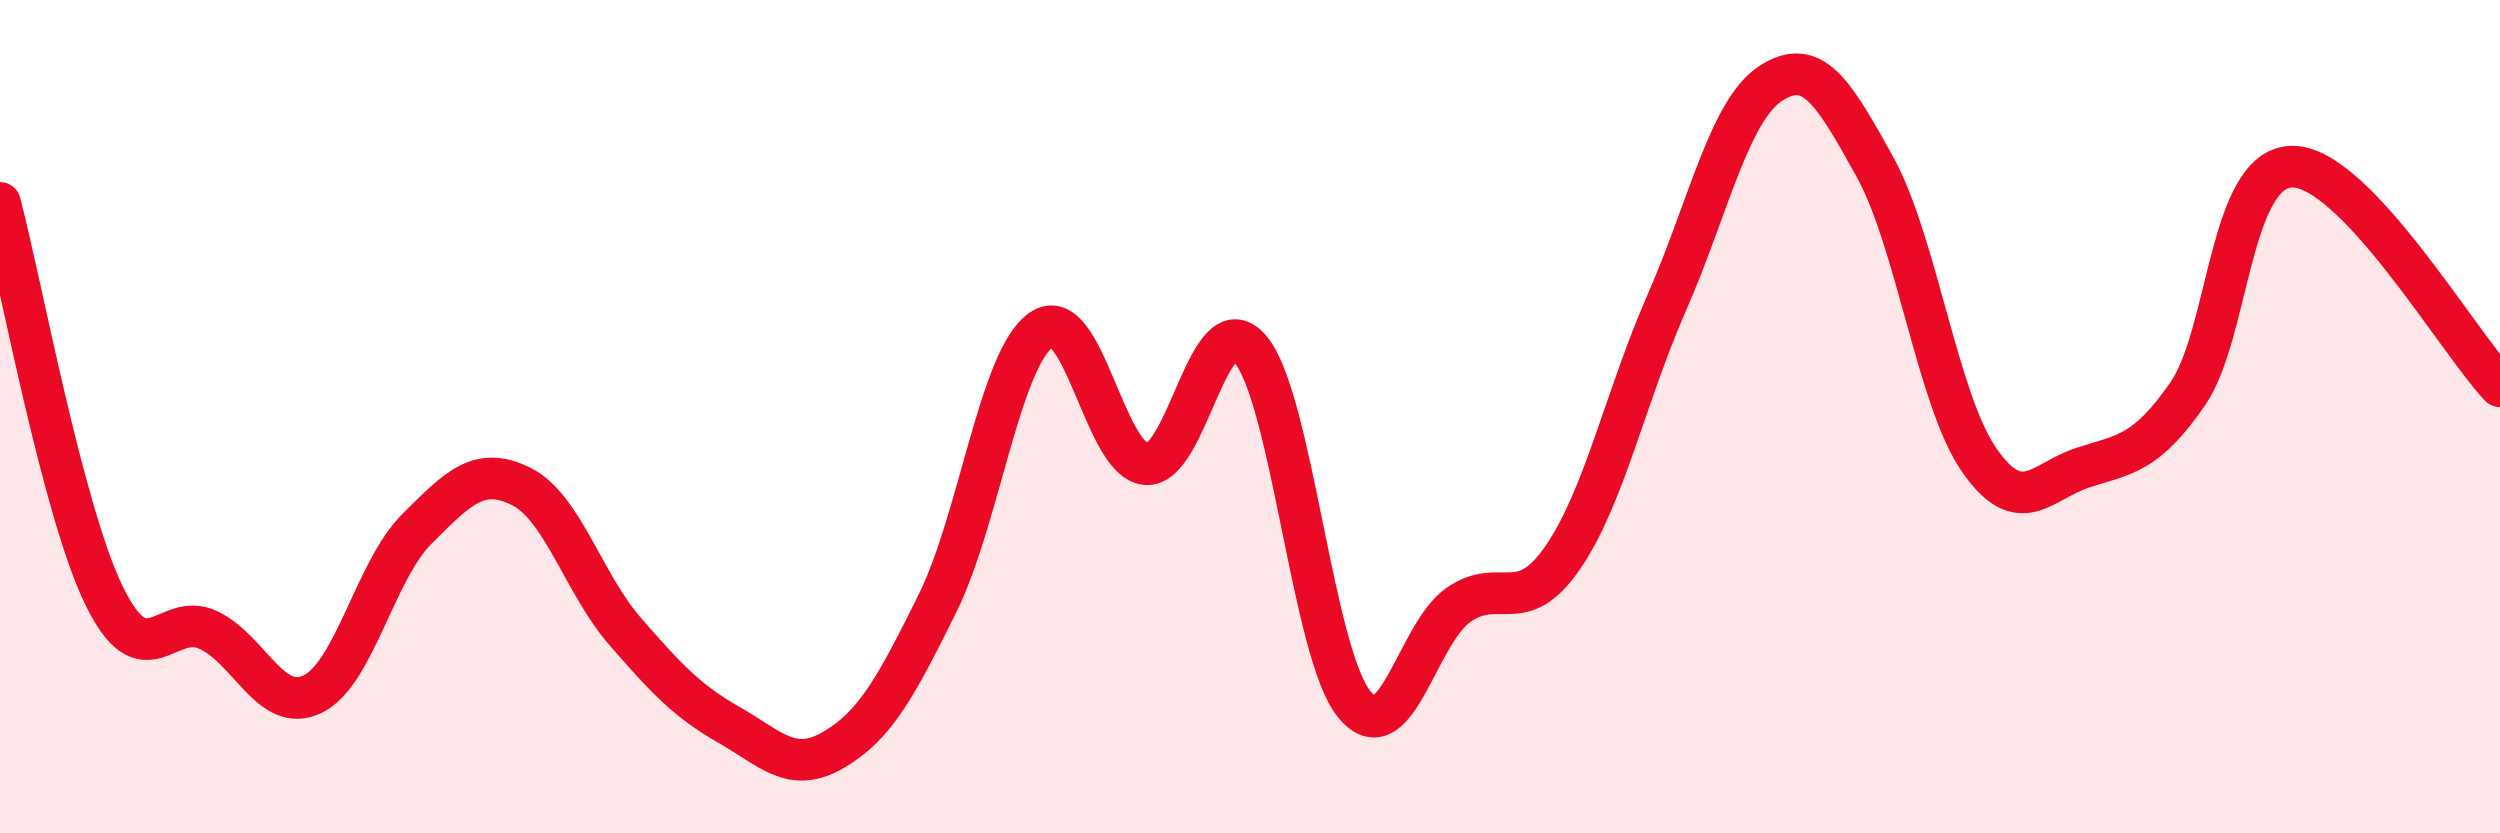
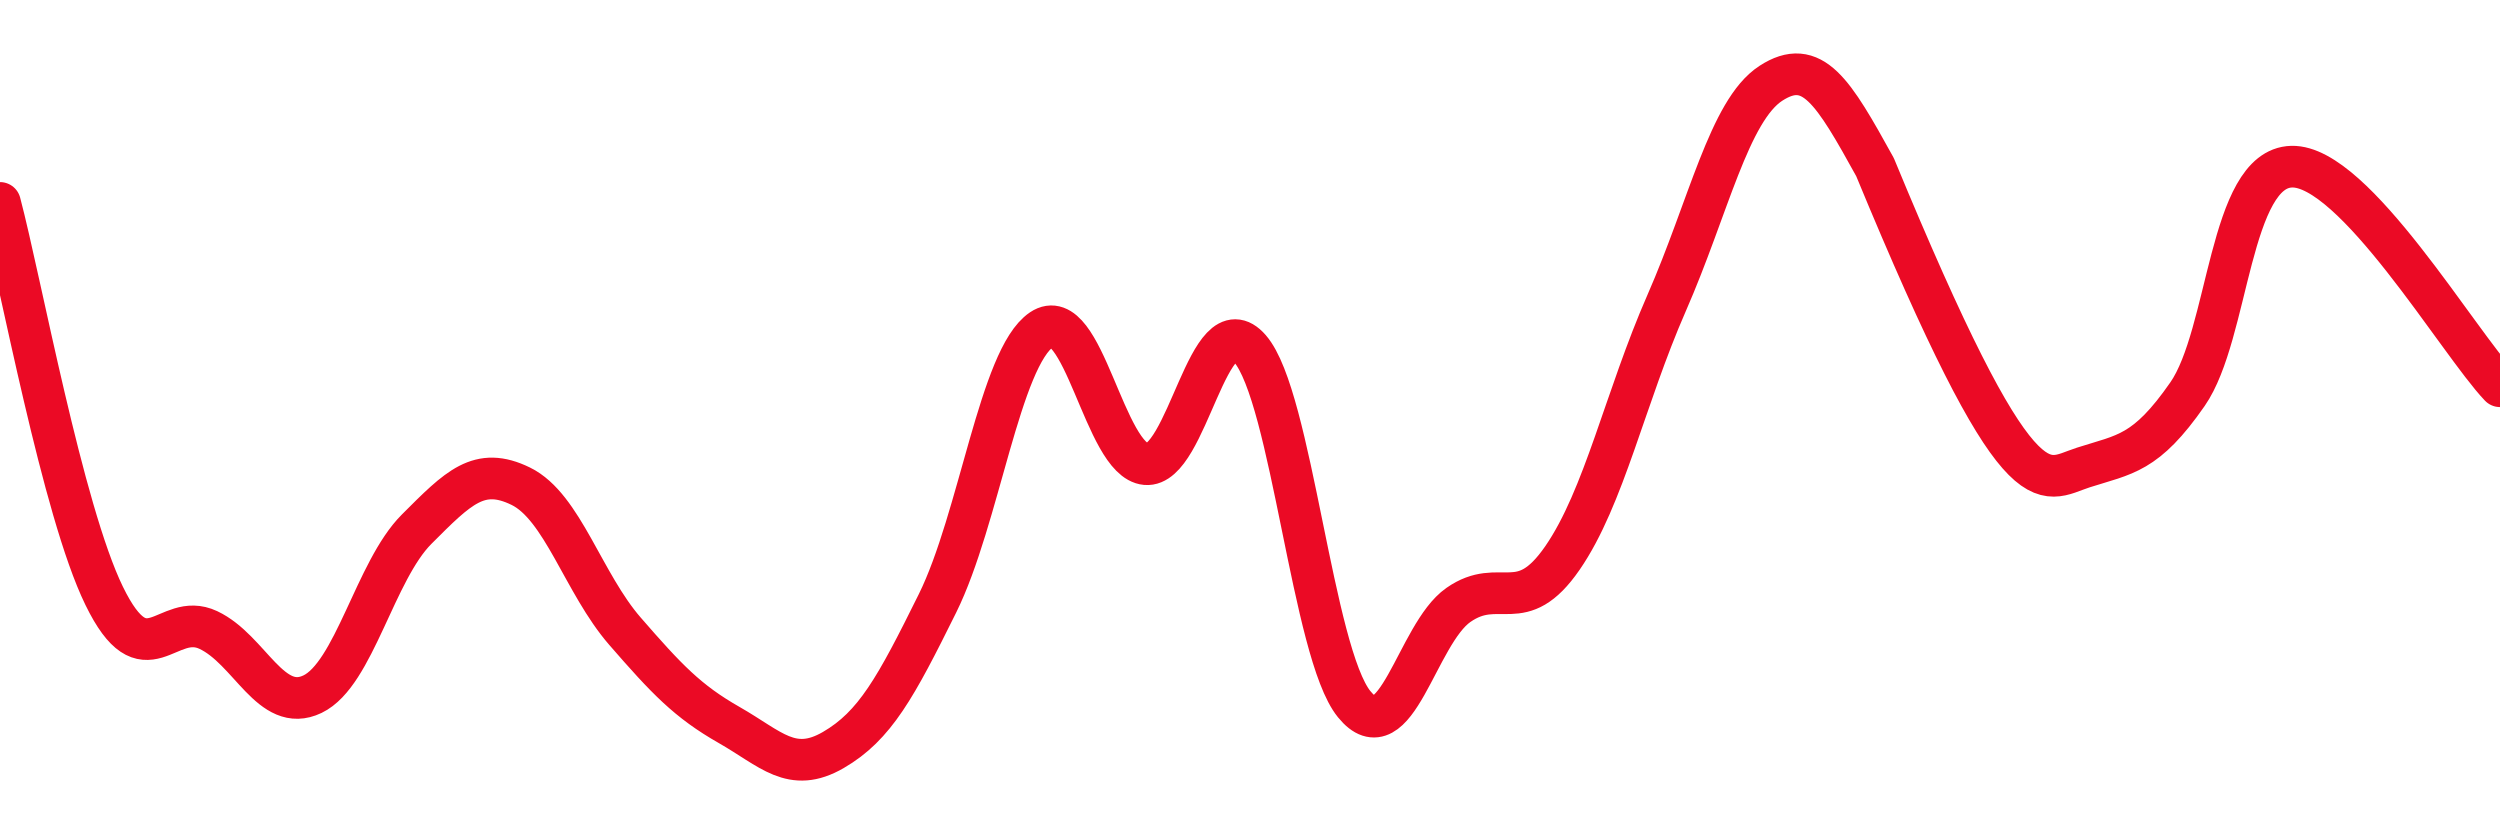
<svg xmlns="http://www.w3.org/2000/svg" width="60" height="20" viewBox="0 0 60 20">
-   <path d="M 0,4.87 C 0.5,6.76 1.5,12.25 2.5,14.3 C 3.5,16.35 4,14.65 5,15.12 C 6,15.59 6.5,17.14 7.5,16.66 C 8.5,16.18 9,13.7 10,12.7 C 11,11.7 11.5,11.18 12.5,11.67 C 13.5,12.16 14,14 15,15.15 C 16,16.3 16.5,16.83 17.5,17.4 C 18.5,17.97 19,18.58 20,18 C 21,17.42 21.5,16.5 22.5,14.48 C 23.5,12.46 24,8.58 25,7.91 C 26,7.24 26.5,11.05 27.5,11.14 C 28.5,11.23 29,7.22 30,8.37 C 31,9.52 31.5,15.67 32.5,16.9 C 33.5,18.13 34,15.22 35,14.52 C 36,13.82 36.5,14.84 37.5,13.39 C 38.5,11.94 39,9.55 40,7.27 C 41,4.99 41.5,2.65 42.5,2 C 43.5,1.35 44,2.2 45,4.01 C 46,5.82 46.5,9.6 47.5,11.04 C 48.5,12.48 49,11.54 50,11.22 C 51,10.9 51.5,10.9 52.5,9.46 C 53.5,8.02 53.5,4.04 55,4 C 56.5,3.96 59,8.22 60,9.27L60 20L0 20Z" fill="#EB0A25" opacity="0.1" stroke-linecap="round" stroke-linejoin="round" />
-   <path d="M 0,4.87 C 0.5,6.76 1.5,12.25 2.5,14.3 C 3.5,16.35 4,14.65 5,15.12 C 6,15.59 6.5,17.14 7.5,16.66 C 8.5,16.18 9,13.7 10,12.7 C 11,11.7 11.5,11.18 12.5,11.67 C 13.5,12.16 14,14 15,15.15 C 16,16.3 16.5,16.83 17.5,17.4 C 18.5,17.97 19,18.58 20,18 C 21,17.42 21.5,16.5 22.5,14.48 C 23.5,12.46 24,8.58 25,7.91 C 26,7.24 26.5,11.05 27.5,11.14 C 28.5,11.23 29,7.22 30,8.37 C 31,9.52 31.5,15.67 32.5,16.9 C 33.5,18.13 34,15.22 35,14.52 C 36,13.82 36.5,14.84 37.5,13.39 C 38.5,11.94 39,9.55 40,7.27 C 41,4.99 41.5,2.65 42.5,2 C 43.5,1.35 44,2.2 45,4.01 C 46,5.82 46.5,9.6 47.5,11.04 C 48.5,12.48 49,11.54 50,11.22 C 51,10.9 51.5,10.9 52.5,9.46 C 53.5,8.02 53.5,4.04 55,4 C 56.5,3.96 59,8.22 60,9.27" stroke="#EB0A25" stroke-width="1" fill="none" stroke-linecap="round" stroke-linejoin="round" />
+   <path d="M 0,4.87 C 0.5,6.76 1.5,12.25 2.5,14.3 C 3.5,16.35 4,14.65 5,15.12 C 6,15.59 6.5,17.14 7.5,16.66 C 8.5,16.18 9,13.7 10,12.7 C 11,11.7 11.5,11.18 12.5,11.67 C 13.5,12.16 14,14 15,15.15 C 16,16.3 16.5,16.83 17.5,17.4 C 18.5,17.97 19,18.58 20,18 C 21,17.42 21.5,16.5 22.5,14.48 C 23.5,12.46 24,8.58 25,7.91 C 26,7.24 26.5,11.05 27.5,11.14 C 28.5,11.23 29,7.22 30,8.37 C 31,9.52 31.5,15.67 32.5,16.9 C 33.5,18.13 34,15.22 35,14.52 C 36,13.82 36.5,14.84 37.5,13.39 C 38.5,11.94 39,9.55 40,7.27 C 41,4.99 41.5,2.65 42.5,2 C 43.5,1.35 44,2.2 45,4.01 C 48.5,12.48 49,11.54 50,11.22 C 51,10.9 51.5,10.9 52.5,9.46 C 53.5,8.02 53.5,4.04 55,4 C 56.5,3.96 59,8.22 60,9.27" stroke="#EB0A25" stroke-width="1" fill="none" stroke-linecap="round" stroke-linejoin="round" />
</svg>